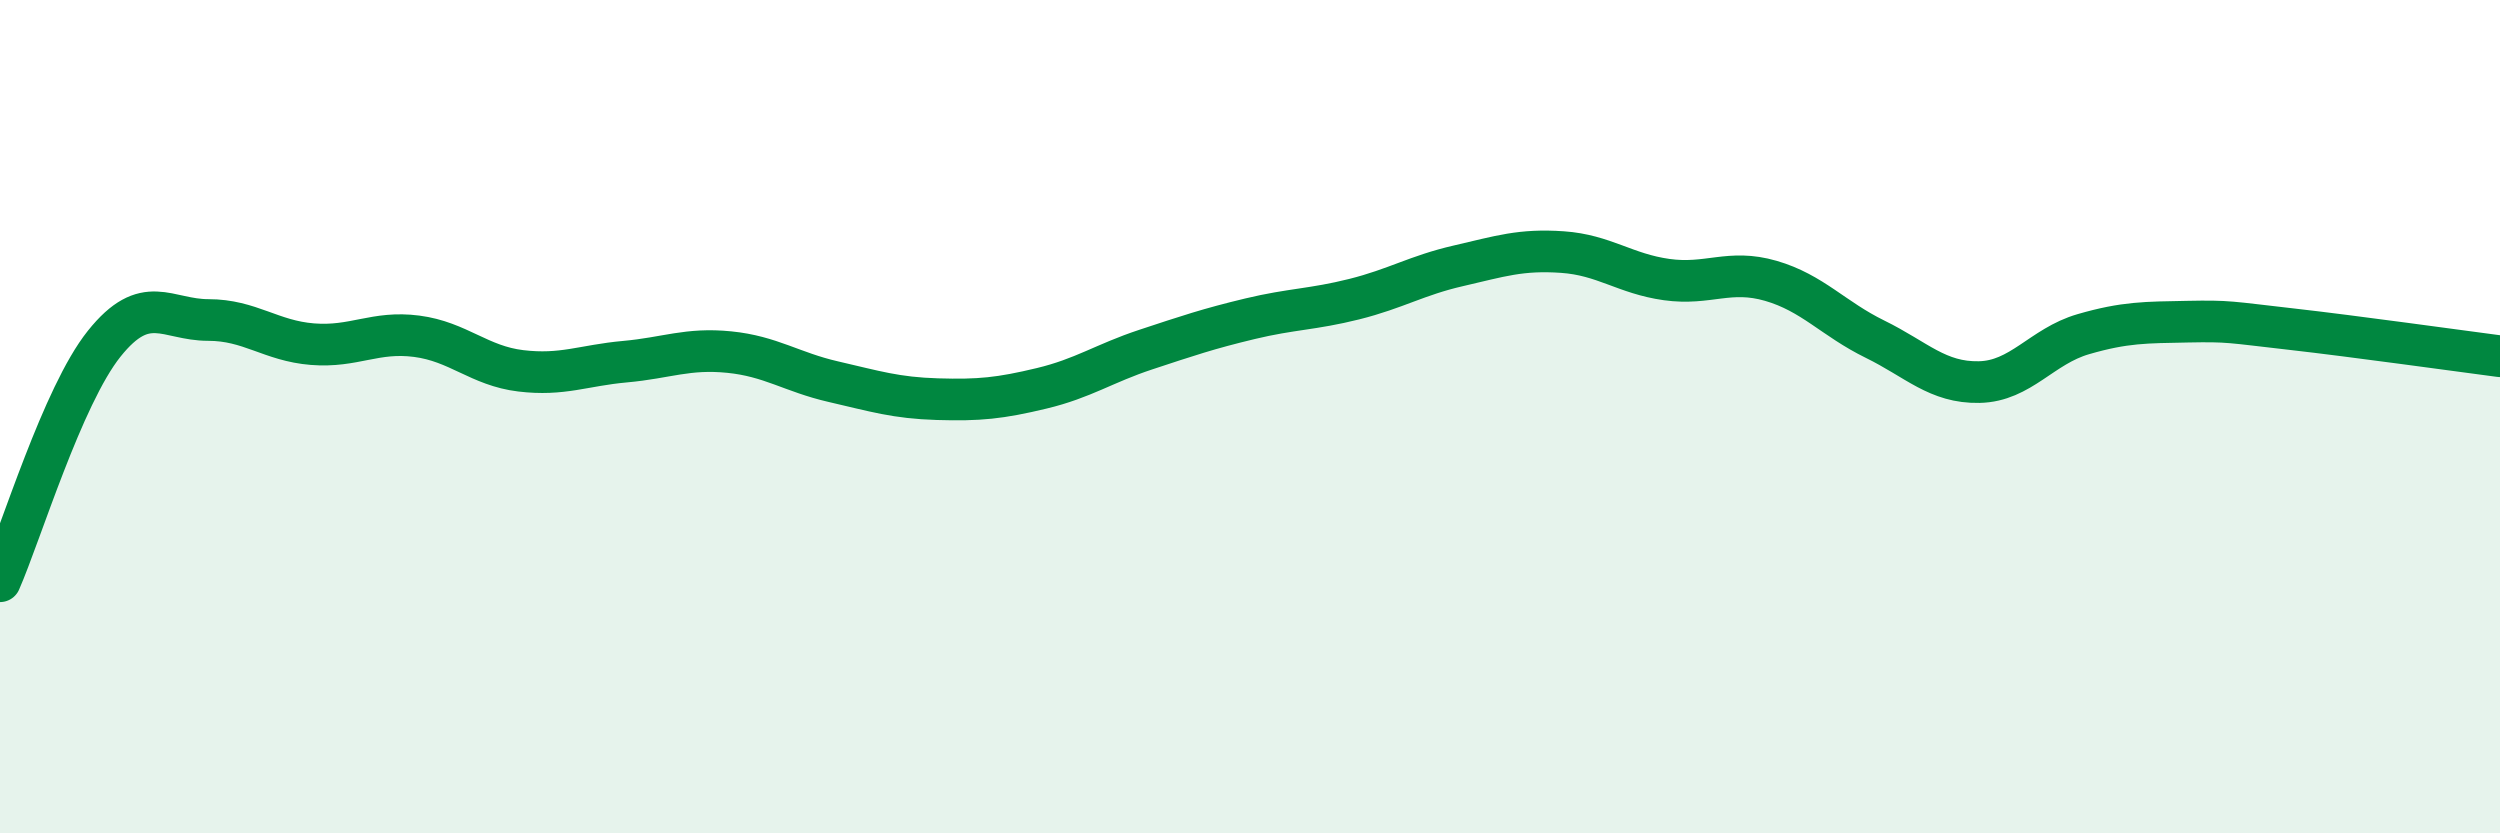
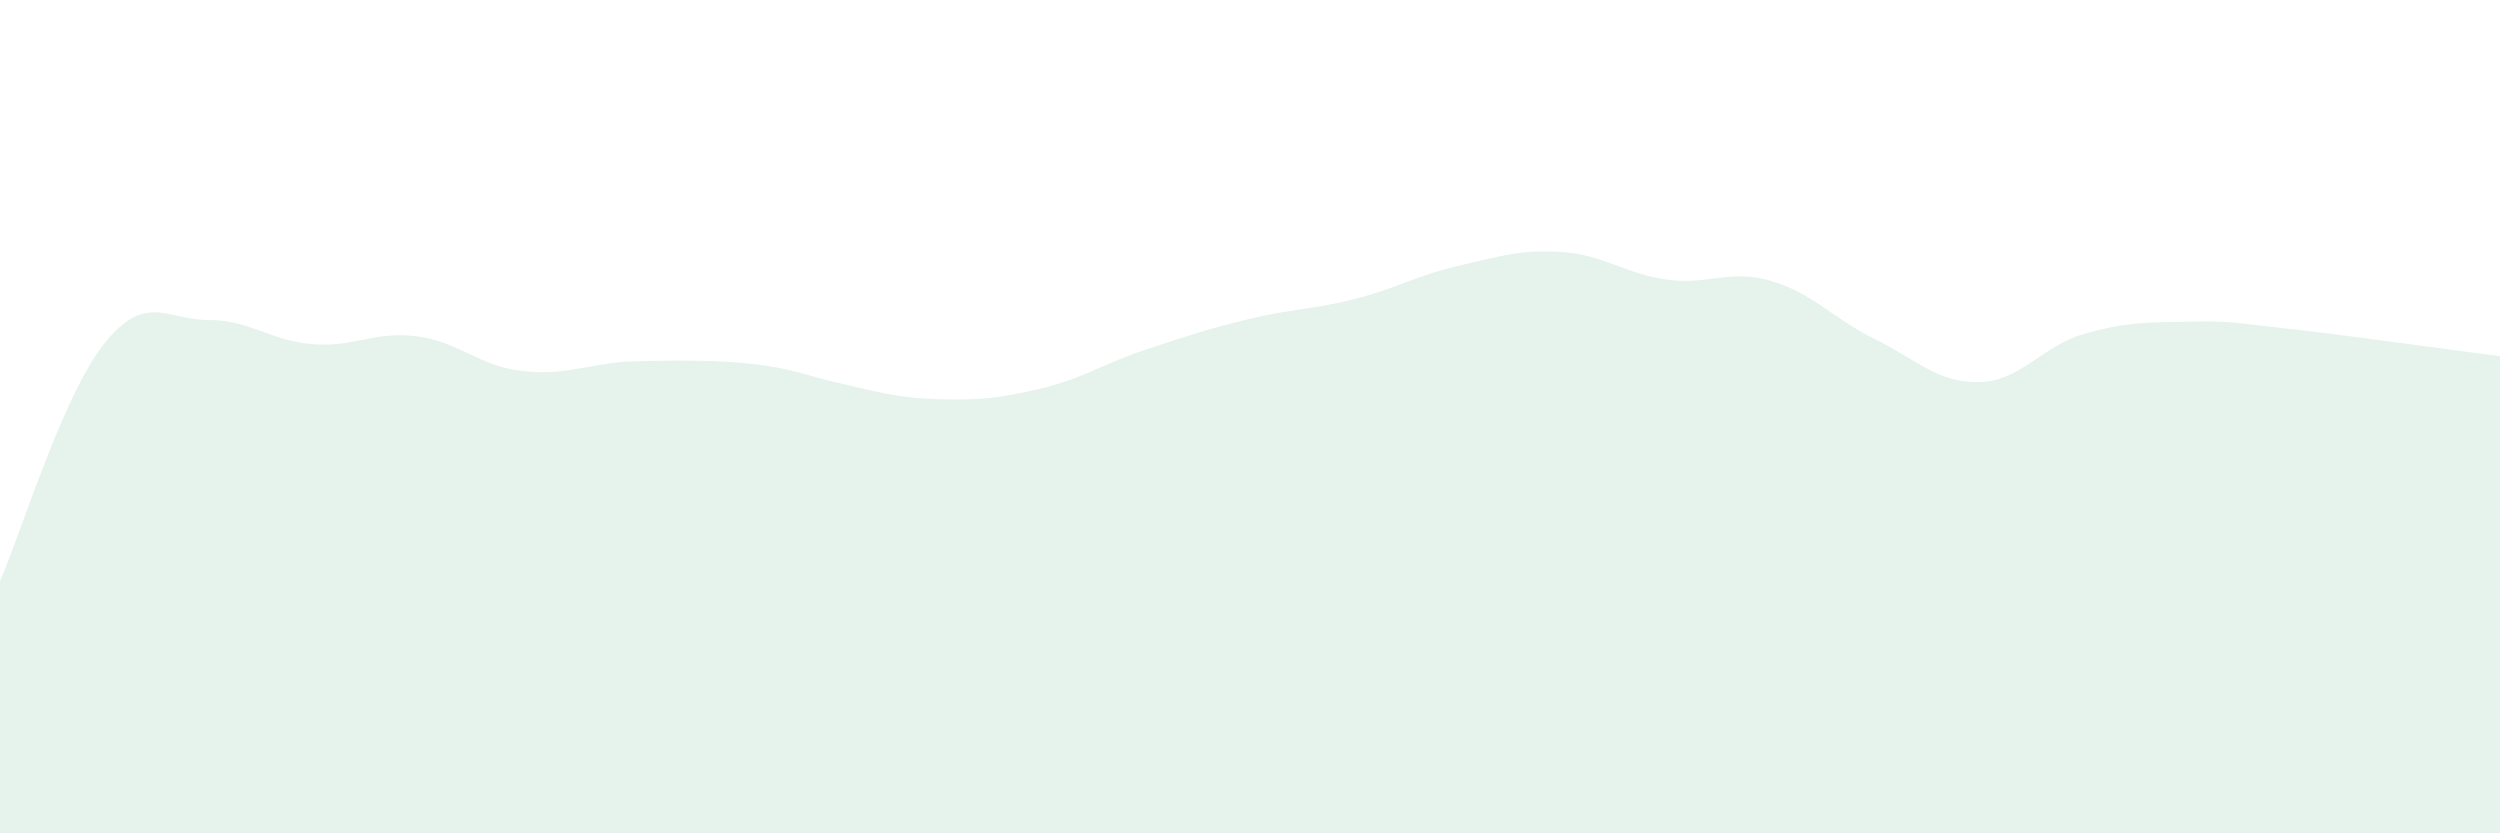
<svg xmlns="http://www.w3.org/2000/svg" width="60" height="20" viewBox="0 0 60 20">
-   <path d="M 0,13.95 C 0.5,12.81 1.5,9.5 2.5,8.25 C 3.5,7 4,7.68 5,7.68 C 6,7.68 6.5,8.18 7.5,8.26 C 8.5,8.34 9,7.94 10,8.07 C 11,8.2 11.5,8.78 12.5,8.9 C 13.5,9.02 14,8.77 15,8.68 C 16,8.59 16.5,8.35 17.5,8.45 C 18.5,8.55 19,8.93 20,9.16 C 21,9.39 21.5,9.55 22.5,9.58 C 23.5,9.61 24,9.56 25,9.32 C 26,9.08 26.5,8.72 27.5,8.39 C 28.5,8.06 29,7.89 30,7.65 C 31,7.41 31.5,7.43 32.5,7.18 C 33.5,6.93 34,6.61 35,6.38 C 36,6.15 36.5,5.98 37.5,6.05 C 38.5,6.12 39,6.57 40,6.71 C 41,6.85 41.5,6.45 42.5,6.74 C 43.5,7.03 44,7.65 45,8.14 C 46,8.63 46.5,9.19 47.5,9.17 C 48.5,9.15 49,8.31 50,8.02 C 51,7.73 51.5,7.74 52.5,7.72 C 53.5,7.7 53.5,7.73 55,7.9 C 56.5,8.07 59,8.42 60,8.55L60 20L0 20Z" fill="#008740" opacity="0.1" stroke-linecap="round" stroke-linejoin="round" />
-   <path d="M 0,13.95 C 0.5,12.81 1.5,9.5 2.5,8.25 C 3.5,7 4,7.68 5,7.68 C 6,7.68 6.5,8.18 7.5,8.26 C 8.5,8.34 9,7.94 10,8.07 C 11,8.2 11.5,8.78 12.5,8.9 C 13.5,9.02 14,8.77 15,8.68 C 16,8.59 16.5,8.35 17.5,8.45 C 18.5,8.55 19,8.93 20,9.16 C 21,9.39 21.5,9.55 22.5,9.58 C 23.5,9.61 24,9.56 25,9.32 C 26,9.08 26.5,8.72 27.5,8.39 C 28.5,8.06 29,7.89 30,7.65 C 31,7.41 31.5,7.43 32.5,7.18 C 33.5,6.93 34,6.61 35,6.38 C 36,6.15 36.5,5.98 37.5,6.05 C 38.5,6.12 39,6.57 40,6.71 C 41,6.85 41.5,6.45 42.5,6.74 C 43.5,7.03 44,7.65 45,8.14 C 46,8.63 46.5,9.19 47.5,9.17 C 48.5,9.15 49,8.31 50,8.02 C 51,7.73 51.5,7.74 52.5,7.72 C 53.5,7.7 53.5,7.73 55,7.9 C 56.5,8.07 59,8.42 60,8.55" stroke="#008740" stroke-width="1" fill="none" stroke-linecap="round" stroke-linejoin="round" />
+   <path d="M 0,13.95 C 0.5,12.81 1.5,9.5 2.5,8.25 C 3.5,7 4,7.68 5,7.68 C 6,7.68 6.5,8.18 7.5,8.26 C 8.5,8.34 9,7.94 10,8.07 C 11,8.2 11.5,8.78 12.5,8.9 C 13.5,9.02 14,8.77 15,8.68 C 18.5,8.55 19,8.93 20,9.16 C 21,9.39 21.5,9.55 22.5,9.58 C 23.5,9.61 24,9.56 25,9.32 C 26,9.08 26.5,8.72 27.5,8.39 C 28.5,8.06 29,7.89 30,7.65 C 31,7.41 31.5,7.43 32.5,7.18 C 33.5,6.93 34,6.61 35,6.38 C 36,6.15 36.5,5.98 37.5,6.05 C 38.5,6.12 39,6.57 40,6.71 C 41,6.85 41.5,6.45 42.5,6.74 C 43.5,7.03 44,7.65 45,8.14 C 46,8.63 46.5,9.19 47.5,9.17 C 48.5,9.15 49,8.31 50,8.02 C 51,7.73 51.5,7.74 52.5,7.72 C 53.5,7.7 53.5,7.73 55,7.9 C 56.5,8.07 59,8.42 60,8.55L60 20L0 20Z" fill="#008740" opacity="0.1" stroke-linecap="round" stroke-linejoin="round" />
</svg>